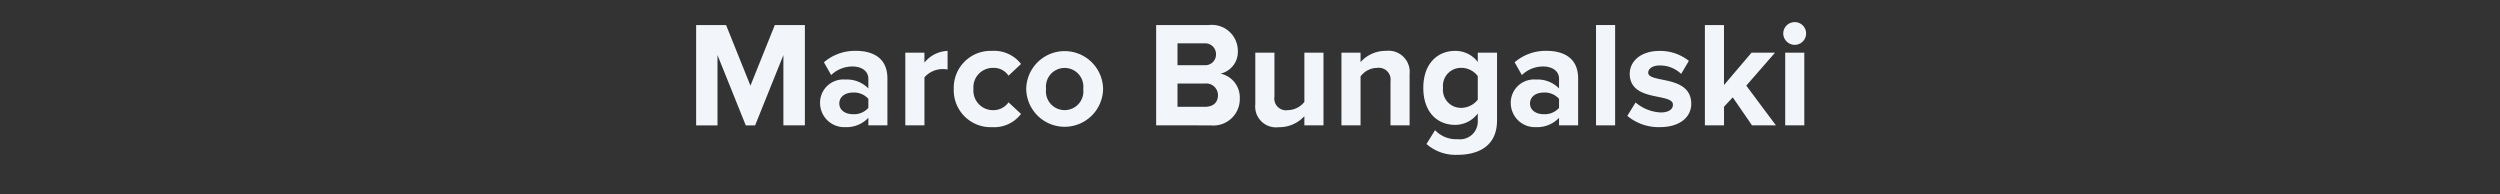
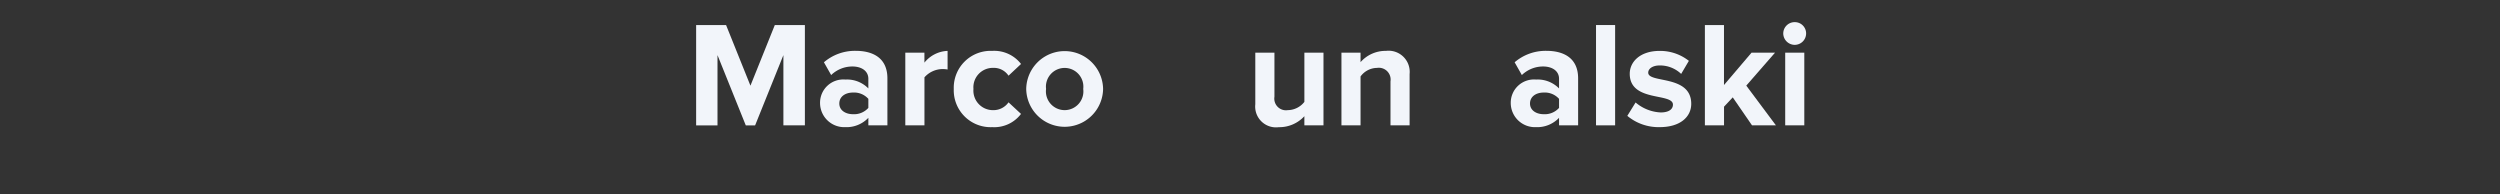
<svg xmlns="http://www.w3.org/2000/svg" id="Ebene_1" data-name="Ebene 1" viewBox="0 0 266 20.664">
  <rect x="0" y="0" width="266" height="20.664" fill="#333333" stroke="none" />
  <defs>
    <style>
      .cls-1 {
        fill: #f2f5fa;
      }
    </style>
  </defs>
  <title>m-b</title>
  <g>
    <path class="cls-1" d="M83.353,10.672V3.2l-3.009,7.475h-.993L76.342,3.2v7.475H74.069V0h3.185l2.593,6.451L82.44,0h3.2V10.672Z" transform="translate(0 2.664)" />
    <path class="cls-1" d="M92.393,10.672v-.8a3.2,3.2,0,0,1-2.449.992A2.575,2.575,0,0,1,87.254,8.3a2.474,2.474,0,0,1,2.689-2.5,3.181,3.181,0,0,1,2.449.945V5.71c0-.784-.672-1.3-1.7-1.3a3.251,3.251,0,0,0-2.257.912l-.769-1.36a5.071,5.071,0,0,1,3.377-1.217c1.761,0,3.377.7,3.377,2.929v4.994Zm0-1.857v-.96a2.035,2.035,0,0,0-1.633-.672c-.8,0-1.457.416-1.457,1.168,0,.72.656,1.136,1.457,1.136A2.034,2.034,0,0,0,92.393,8.815Z" transform="translate(0 2.664)" />
    <path class="cls-1" d="M96.325,10.672V2.941h2.033V4a3.325,3.325,0,0,1,2.465-1.249V4.733a2.723,2.723,0,0,0-.561-.048,2.591,2.591,0,0,0-1.9.88v5.106Z" transform="translate(0 2.664)" />
    <path class="cls-1" d="M101.481,6.8a3.922,3.922,0,0,1,4.1-4.05,3.6,3.6,0,0,1,3.057,1.393L107.307,5.39a1.875,1.875,0,0,0-1.632-.832,2.066,2.066,0,0,0-2.1,2.241,2.08,2.08,0,0,0,2.1,2.257,1.951,1.951,0,0,0,1.632-.833l1.329,1.233a3.563,3.563,0,0,1-3.057,1.408A3.925,3.925,0,0,1,101.481,6.8Z" transform="translate(0 2.664)" />
    <path class="cls-1" d="M109.19,6.8a4.09,4.09,0,0,1,8.179,0,4.09,4.09,0,0,1-8.179,0Zm6.066,0a1.992,1.992,0,1,0-3.954,0,1.994,1.994,0,1,0,3.954,0Z" transform="translate(0 2.664)" />
-     <path class="cls-1" d="M123.014,10.672V0h5.618a2.762,2.762,0,0,1,3.073,2.721,2.372,2.372,0,0,1-1.841,2.449,2.588,2.588,0,0,1,2.049,2.625,2.811,2.811,0,0,1-3.105,2.881Zm6.37-7.555a1.148,1.148,0,0,0-1.248-1.168h-2.85V4.27h2.85A1.137,1.137,0,0,0,129.384,3.117Zm.208,4.354a1.248,1.248,0,0,0-1.377-1.249h-2.929V8.7h2.929C129.08,8.7,129.592,8.239,129.592,7.471Z" transform="translate(0 2.664)" />
    <path class="cls-1" d="M138.785,10.672V9.7a3.619,3.619,0,0,1-2.721,1.168,2.214,2.214,0,0,1-2.5-2.433V2.941H135.6v4.69a1.243,1.243,0,0,0,1.425,1.424,2.276,2.276,0,0,0,1.761-.88V2.941h2.033v7.731Z" transform="translate(0 2.664)" />
    <path class="cls-1" d="M147.948,10.672V6a1.255,1.255,0,0,0-1.425-1.44,2.2,2.2,0,0,0-1.761.912v5.2H142.73V2.941h2.032V3.949a3.54,3.54,0,0,1,2.705-1.2,2.249,2.249,0,0,1,2.514,2.465v5.458Z" transform="translate(0 2.664)" />
-     <path class="cls-1" d="M151.778,12.657l.912-1.473a3.071,3.071,0,0,0,2.417.96,1.89,1.89,0,0,0,2.129-1.953V9.407a3.01,3.01,0,0,1-2.385,1.217c-1.937,0-3.41-1.361-3.41-3.938,0-2.529,1.457-3.937,3.41-3.937a2.978,2.978,0,0,1,2.385,1.185V2.941h2.049v7.2c0,2.945-2.273,3.666-4.178,3.666A4.685,4.685,0,0,1,151.778,12.657Zm5.458-4.722v-2.5a2.2,2.2,0,0,0-1.745-.88,1.916,1.916,0,0,0-1.952,2.128,1.916,1.916,0,0,0,1.952,2.129A2.25,2.25,0,0,0,157.236,7.935Z" transform="translate(0 2.664)" />
    <path class="cls-1" d="M165.883,10.672v-.8a3.2,3.2,0,0,1-2.449.992A2.576,2.576,0,0,1,160.744,8.3a2.474,2.474,0,0,1,2.689-2.5,3.181,3.181,0,0,1,2.449.945V5.71c0-.784-.673-1.3-1.7-1.3a3.252,3.252,0,0,0-2.257.912l-.768-1.36a5.069,5.069,0,0,1,3.377-1.217c1.761,0,3.378.7,3.378,2.929v4.994Zm0-1.857v-.96a2.034,2.034,0,0,0-1.633-.672c-.8,0-1.457.416-1.457,1.168,0,.72.657,1.136,1.457,1.136A2.033,2.033,0,0,0,165.883,8.815Z" transform="translate(0 2.664)" />
    <path class="cls-1" d="M169.817,10.672V0h2.032V10.672Z" transform="translate(0 2.664)" />
    <path class="cls-1" d="M173.146,9.664l.881-1.425A4.421,4.421,0,0,0,176.7,9.3c.88,0,1.3-.352,1.3-.833,0-1.28-4.595-.24-4.595-3.281,0-1.3,1.137-2.433,3.17-2.433a4.938,4.938,0,0,1,3.121,1.057L178.876,5.2a3.262,3.262,0,0,0-2.289-.9c-.736,0-1.216.336-1.216.769,0,1.152,4.577.192,4.577,3.313,0,1.409-1.2,2.481-3.345,2.481A5.2,5.2,0,0,1,173.146,9.664Z" transform="translate(0 2.664)" />
    <path class="cls-1" d="M186.414,10.672l-2.049-2.977-.929.992v1.985H181.4V0h2.032V6.382l2.93-3.441h2.5l-3.058,3.505,3.153,4.226Z" transform="translate(0 2.664)" />
-     <path class="cls-1" d="M189.738.892a1.212,1.212,0,0,1,1.216-1.2,1.2,1.2,0,0,1,1.217,1.2,1.216,1.216,0,0,1-1.217,1.216A1.226,1.226,0,0,1,189.738.892Zm.208,9.78V2.941h2.032v7.731Z" transform="translate(0 2.664)" />
+     <path class="cls-1" d="M189.738.892a1.212,1.212,0,0,1,1.216-1.2,1.2,1.2,0,0,1,1.217,1.2,1.216,1.216,0,0,1-1.217,1.216A1.226,1.226,0,0,1,189.738.892m.208,9.78V2.941h2.032v7.731Z" transform="translate(0 2.664)" />
  </g>
</svg>